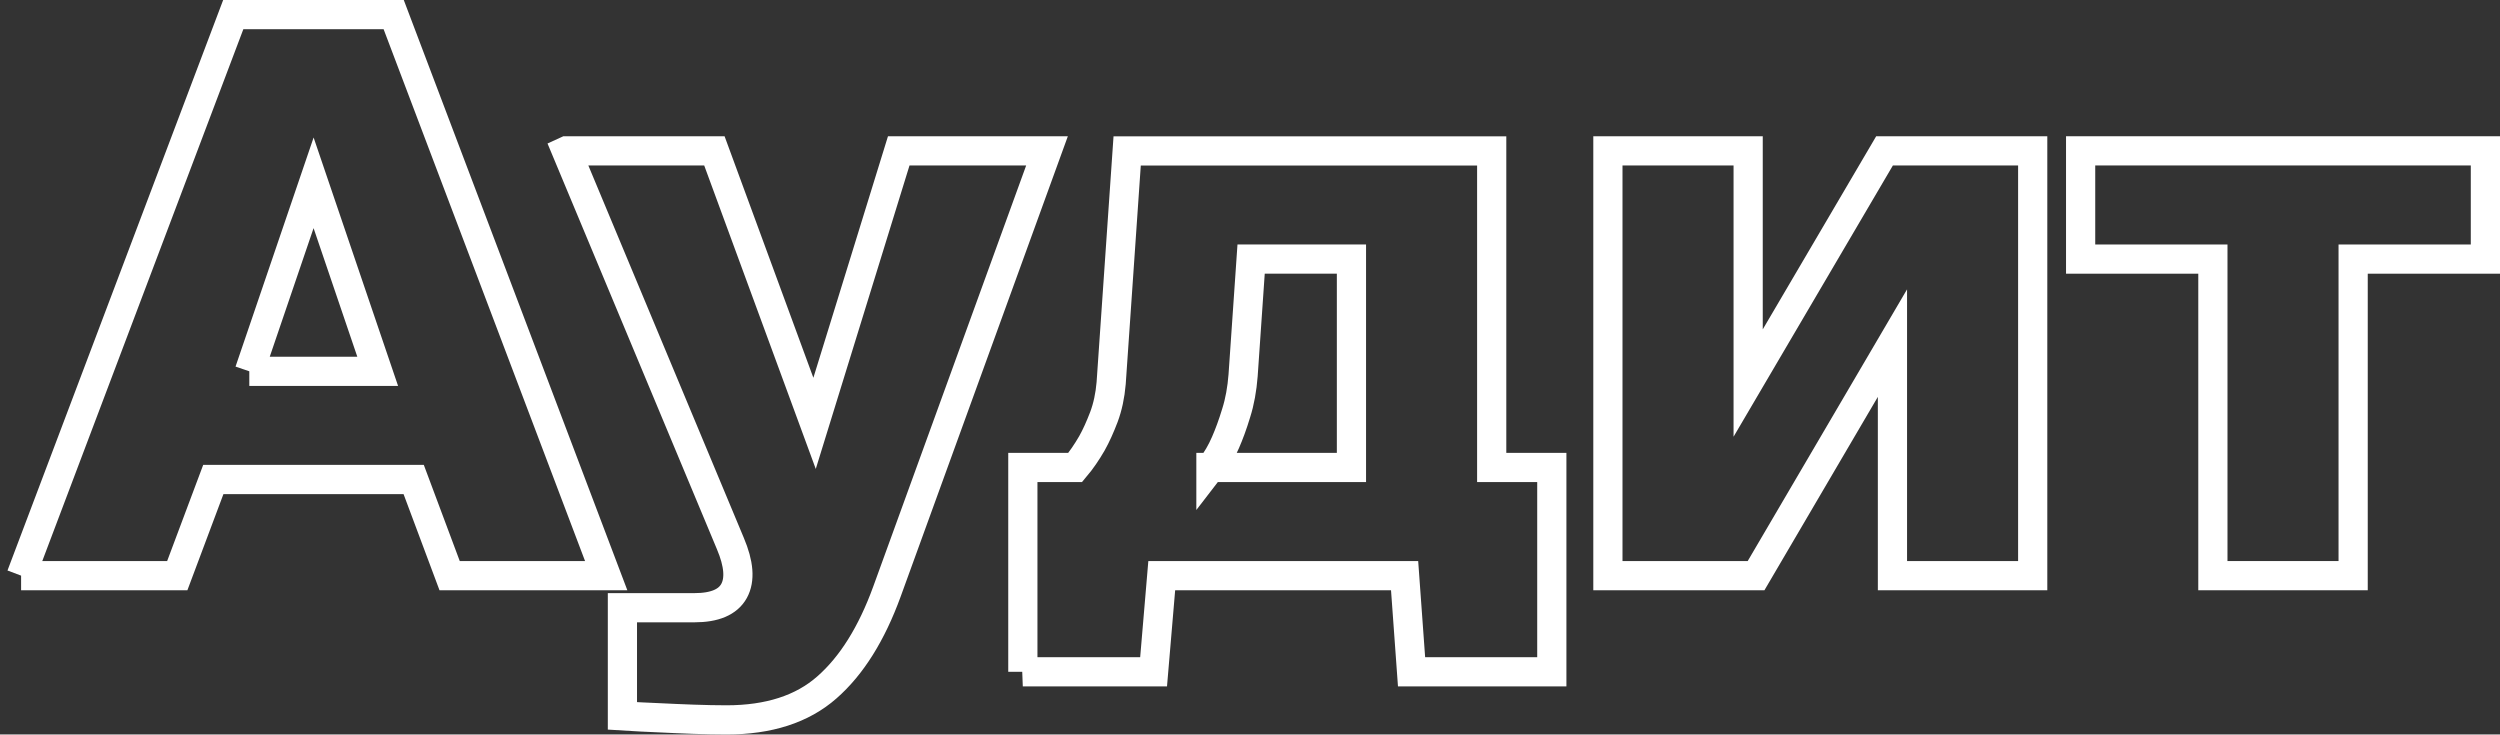
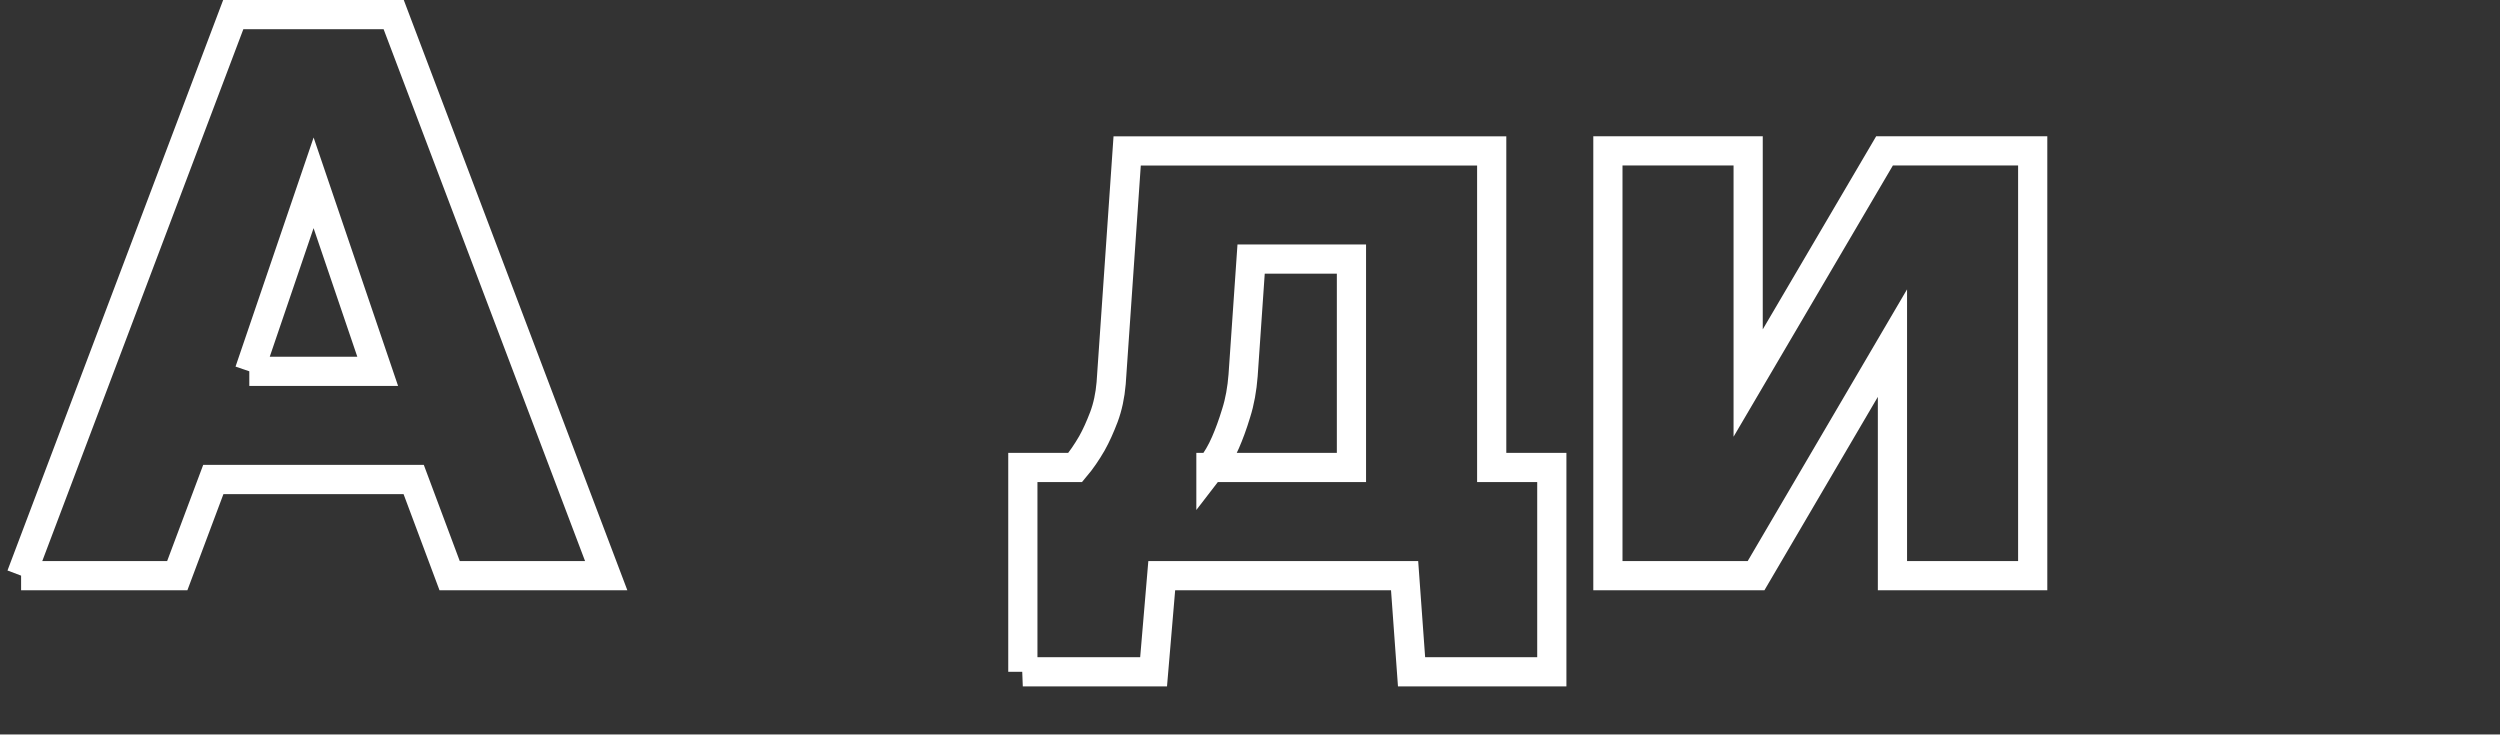
<svg xmlns="http://www.w3.org/2000/svg" xml:space="preserve" width="22.651mm" height="6.655mm" shape-rendering="geometricPrecision" text-rendering="geometricPrecision" image-rendering="optimizeQuality" fill-rule="evenodd" clip-rule="evenodd" viewBox="0 0 496.58 145.89">
  <rect x="0" y="0" width="496.58" height="145.89" fill="#333333" stroke="none" />
  <g id="Слой_x0020_1">
    <path fill="none" fill-rule="nonzero" stroke="white" stroke-width="5.8" stroke-miterlimit="22.926" d="M4.2 114.34l42.13 -111.44 31.87 0 42.21 111.44 -31.1 0 -7.14 -19.1 -39.8 0 -7.16 19.1 -31.02 0zm45.32 -40.59l25.5 0 -12.73 -37.44 -12.76 37.44z" />
-     <path id="1" fill="none" fill-rule="nonzero" stroke="white" stroke-width="5.8" stroke-miterlimit="22.926" d="M112.53 29.96l29.37 0 19.9 54.13 16.72 -54.13 29.45 0 -31.79 87.53c-3.05,8.39 -7.03,14.75 -11.94,19.05 -4.88,4.3 -11.54,6.45 -19.93,6.45 -2.01,0 -4.22,-0.05 -6.61,-0.13 -2.39,-0.08 -4.64,-0.19 -6.77,-0.29 -2.44,-0.11 -4.86,-0.21 -7.3,-0.37l0 -21.49 14.3 0c4.03,0 6.66,-1.12 7.88,-3.34 1.22,-2.23 0.98,-5.36 -0.74,-9.42l-32.56 -77.98z" />
    <path id="2" fill="none" fill-rule="nonzero" stroke="white" stroke-width="5.8" stroke-miterlimit="22.926" d="M203.17 133.44l0 -40.59 10.4 0c1.19,-1.41 2.28,-3 3.32,-4.8 0.85,-1.51 1.62,-3.24 2.39,-5.25 0.74,-1.99 1.22,-4.22 1.43,-6.69l3.18 -46.14 72.41 0 0 62.88 11.94 0 0 40.59 -27.86 0 -1.38 -19.1 -48.24 0 -1.62 19.1 -25.98 0zm37.36 -40.59l27.91 0 0 -41.39 -19.93 0 -1.59 23.08c-0.21,2.73 -0.66,5.25 -1.38,7.51 -0.69,2.28 -1.41,4.22 -2.12,5.84 -0.82,1.91 -1.8,3.56 -2.89,4.96z" />
    <polygon id="3" fill="none" fill-rule="nonzero" stroke="white" stroke-width="5.8" stroke-miterlimit="22.926" points="319.38,114.34 319.38,29.96 347.24,29.96 347.24,76.08 374.33,29.96 403.76,29.96 403.76,114.34 375.9,114.34 375.9,68.15 348.81,114.34 " />
-     <polygon id="4" fill="none" fill-rule="nonzero" stroke="white" stroke-width="5.8" stroke-miterlimit="22.926" points="413.28,51.46 413.28,29.96 493.68,29.96 493.68,51.46 467.41,51.46 467.41,114.34 439.55,114.34 439.55,51.46 " />
  </g>
</svg>